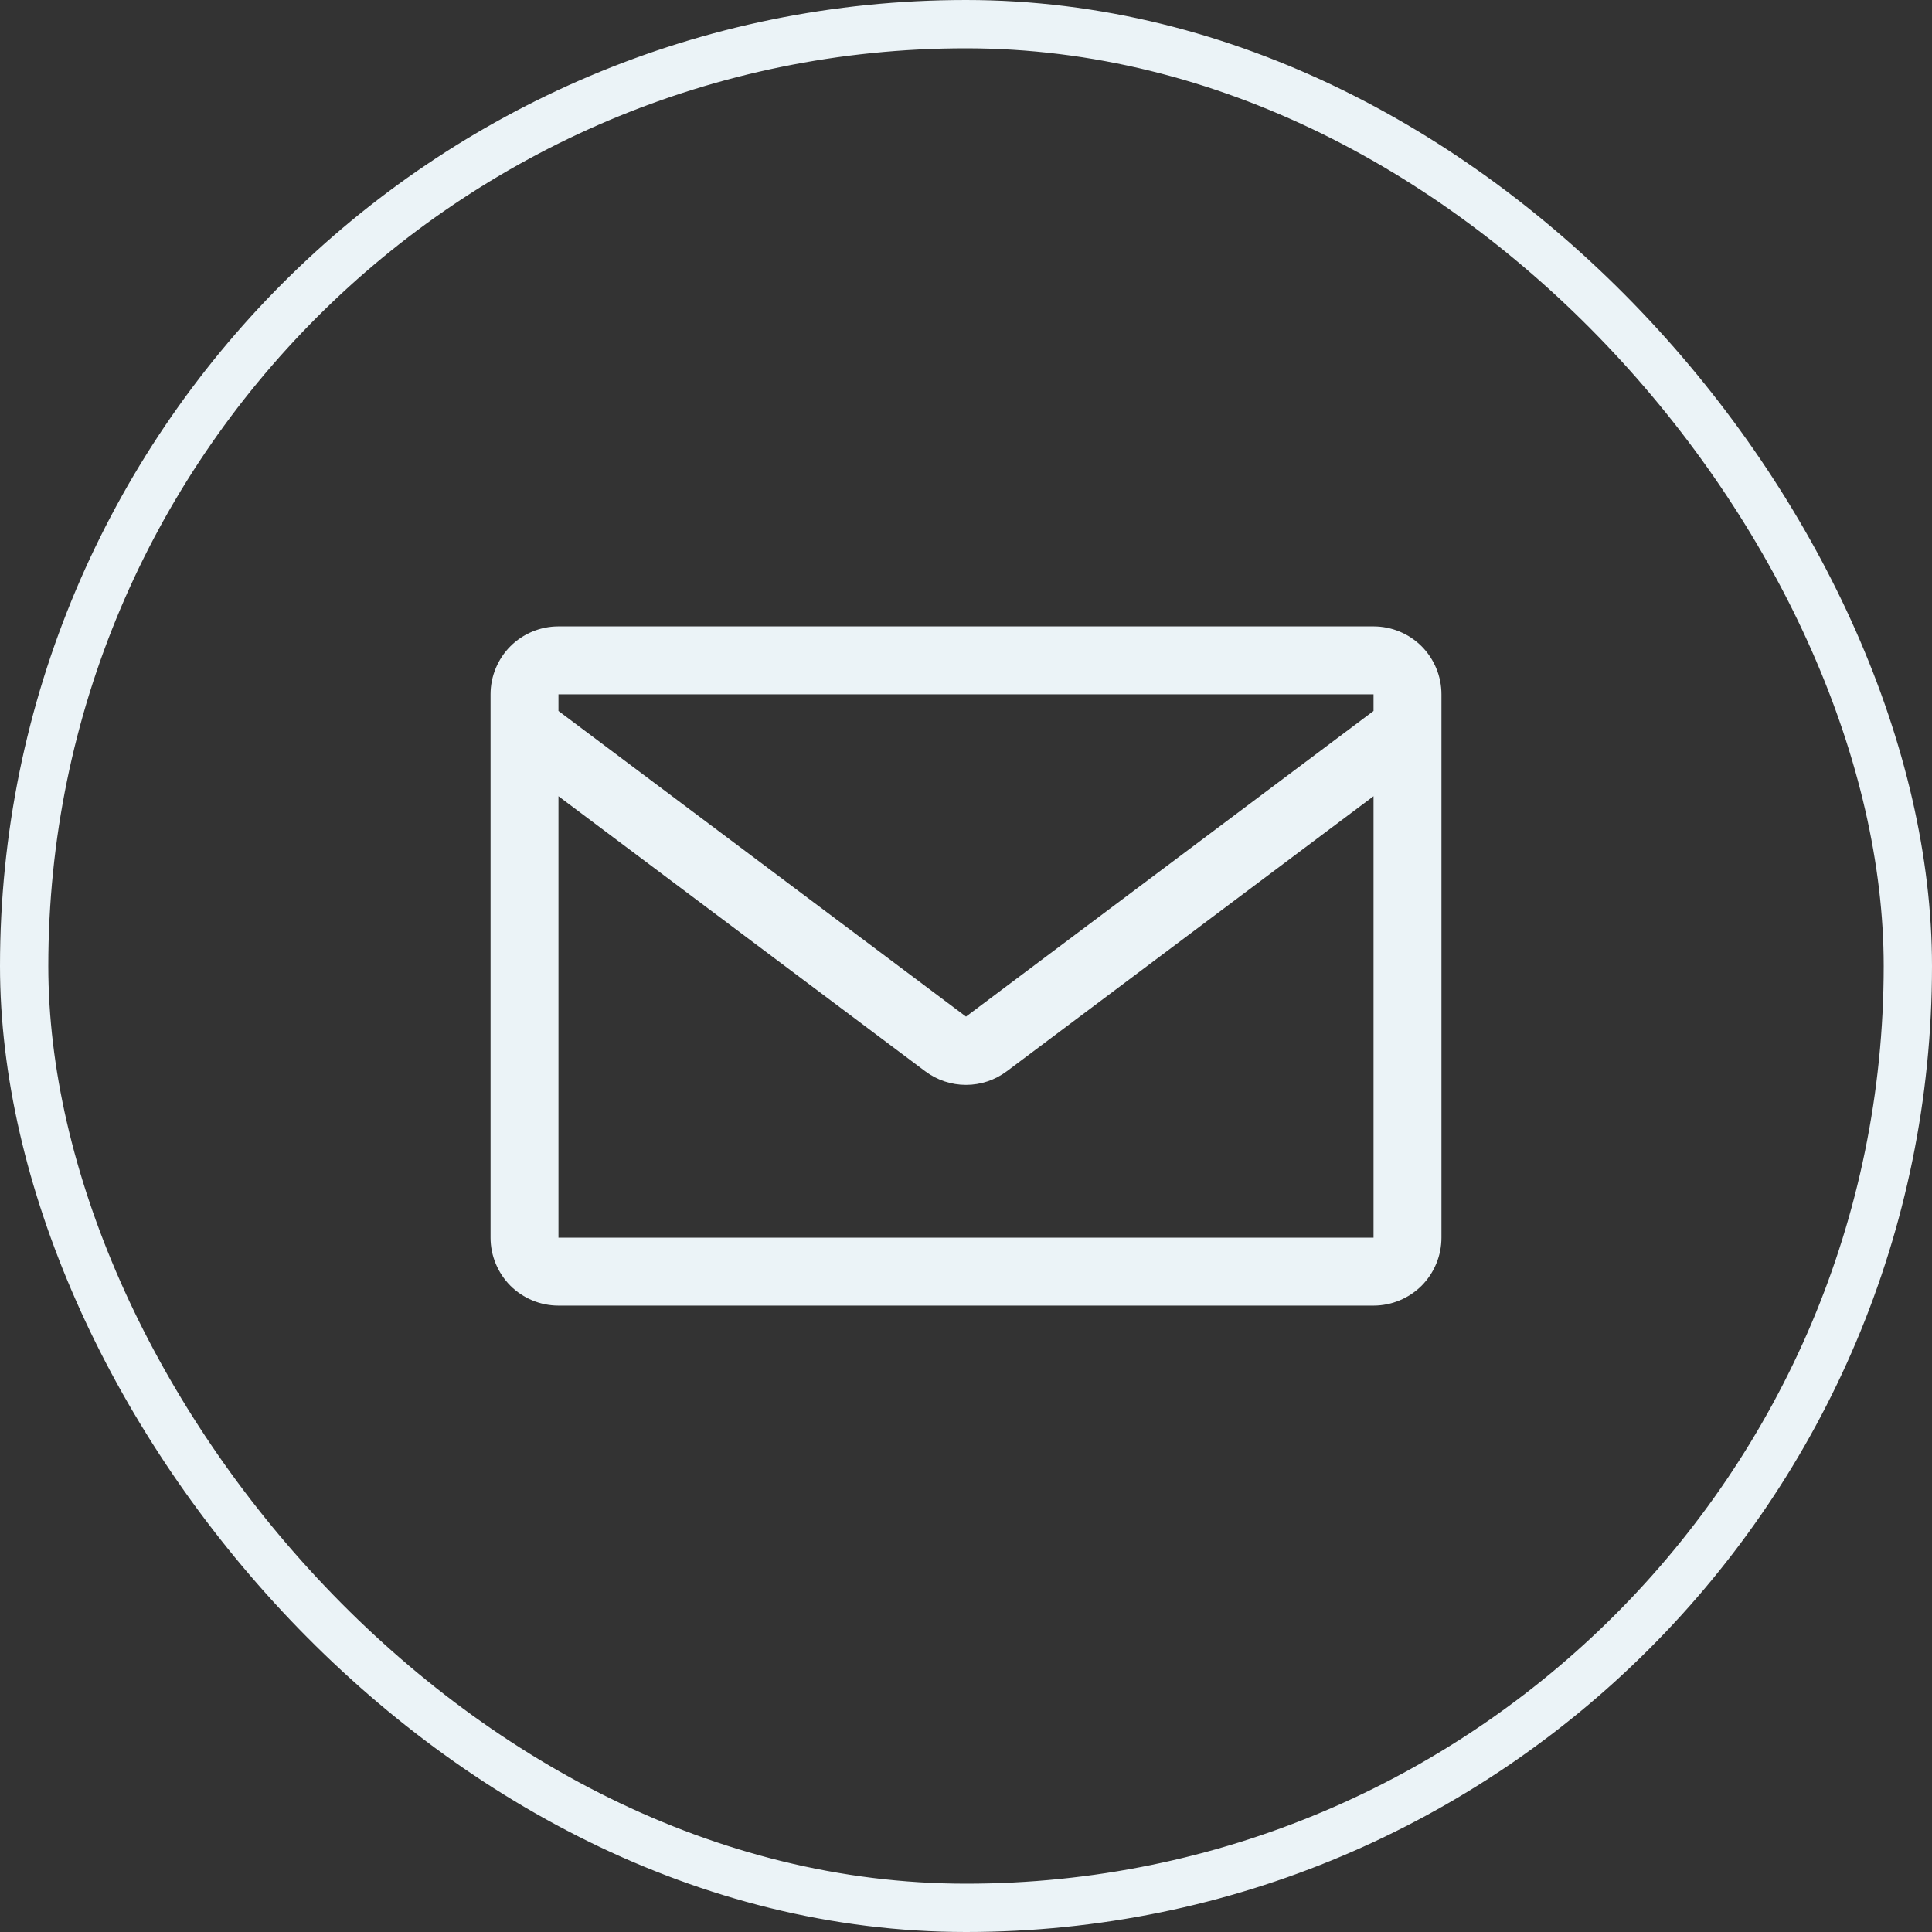
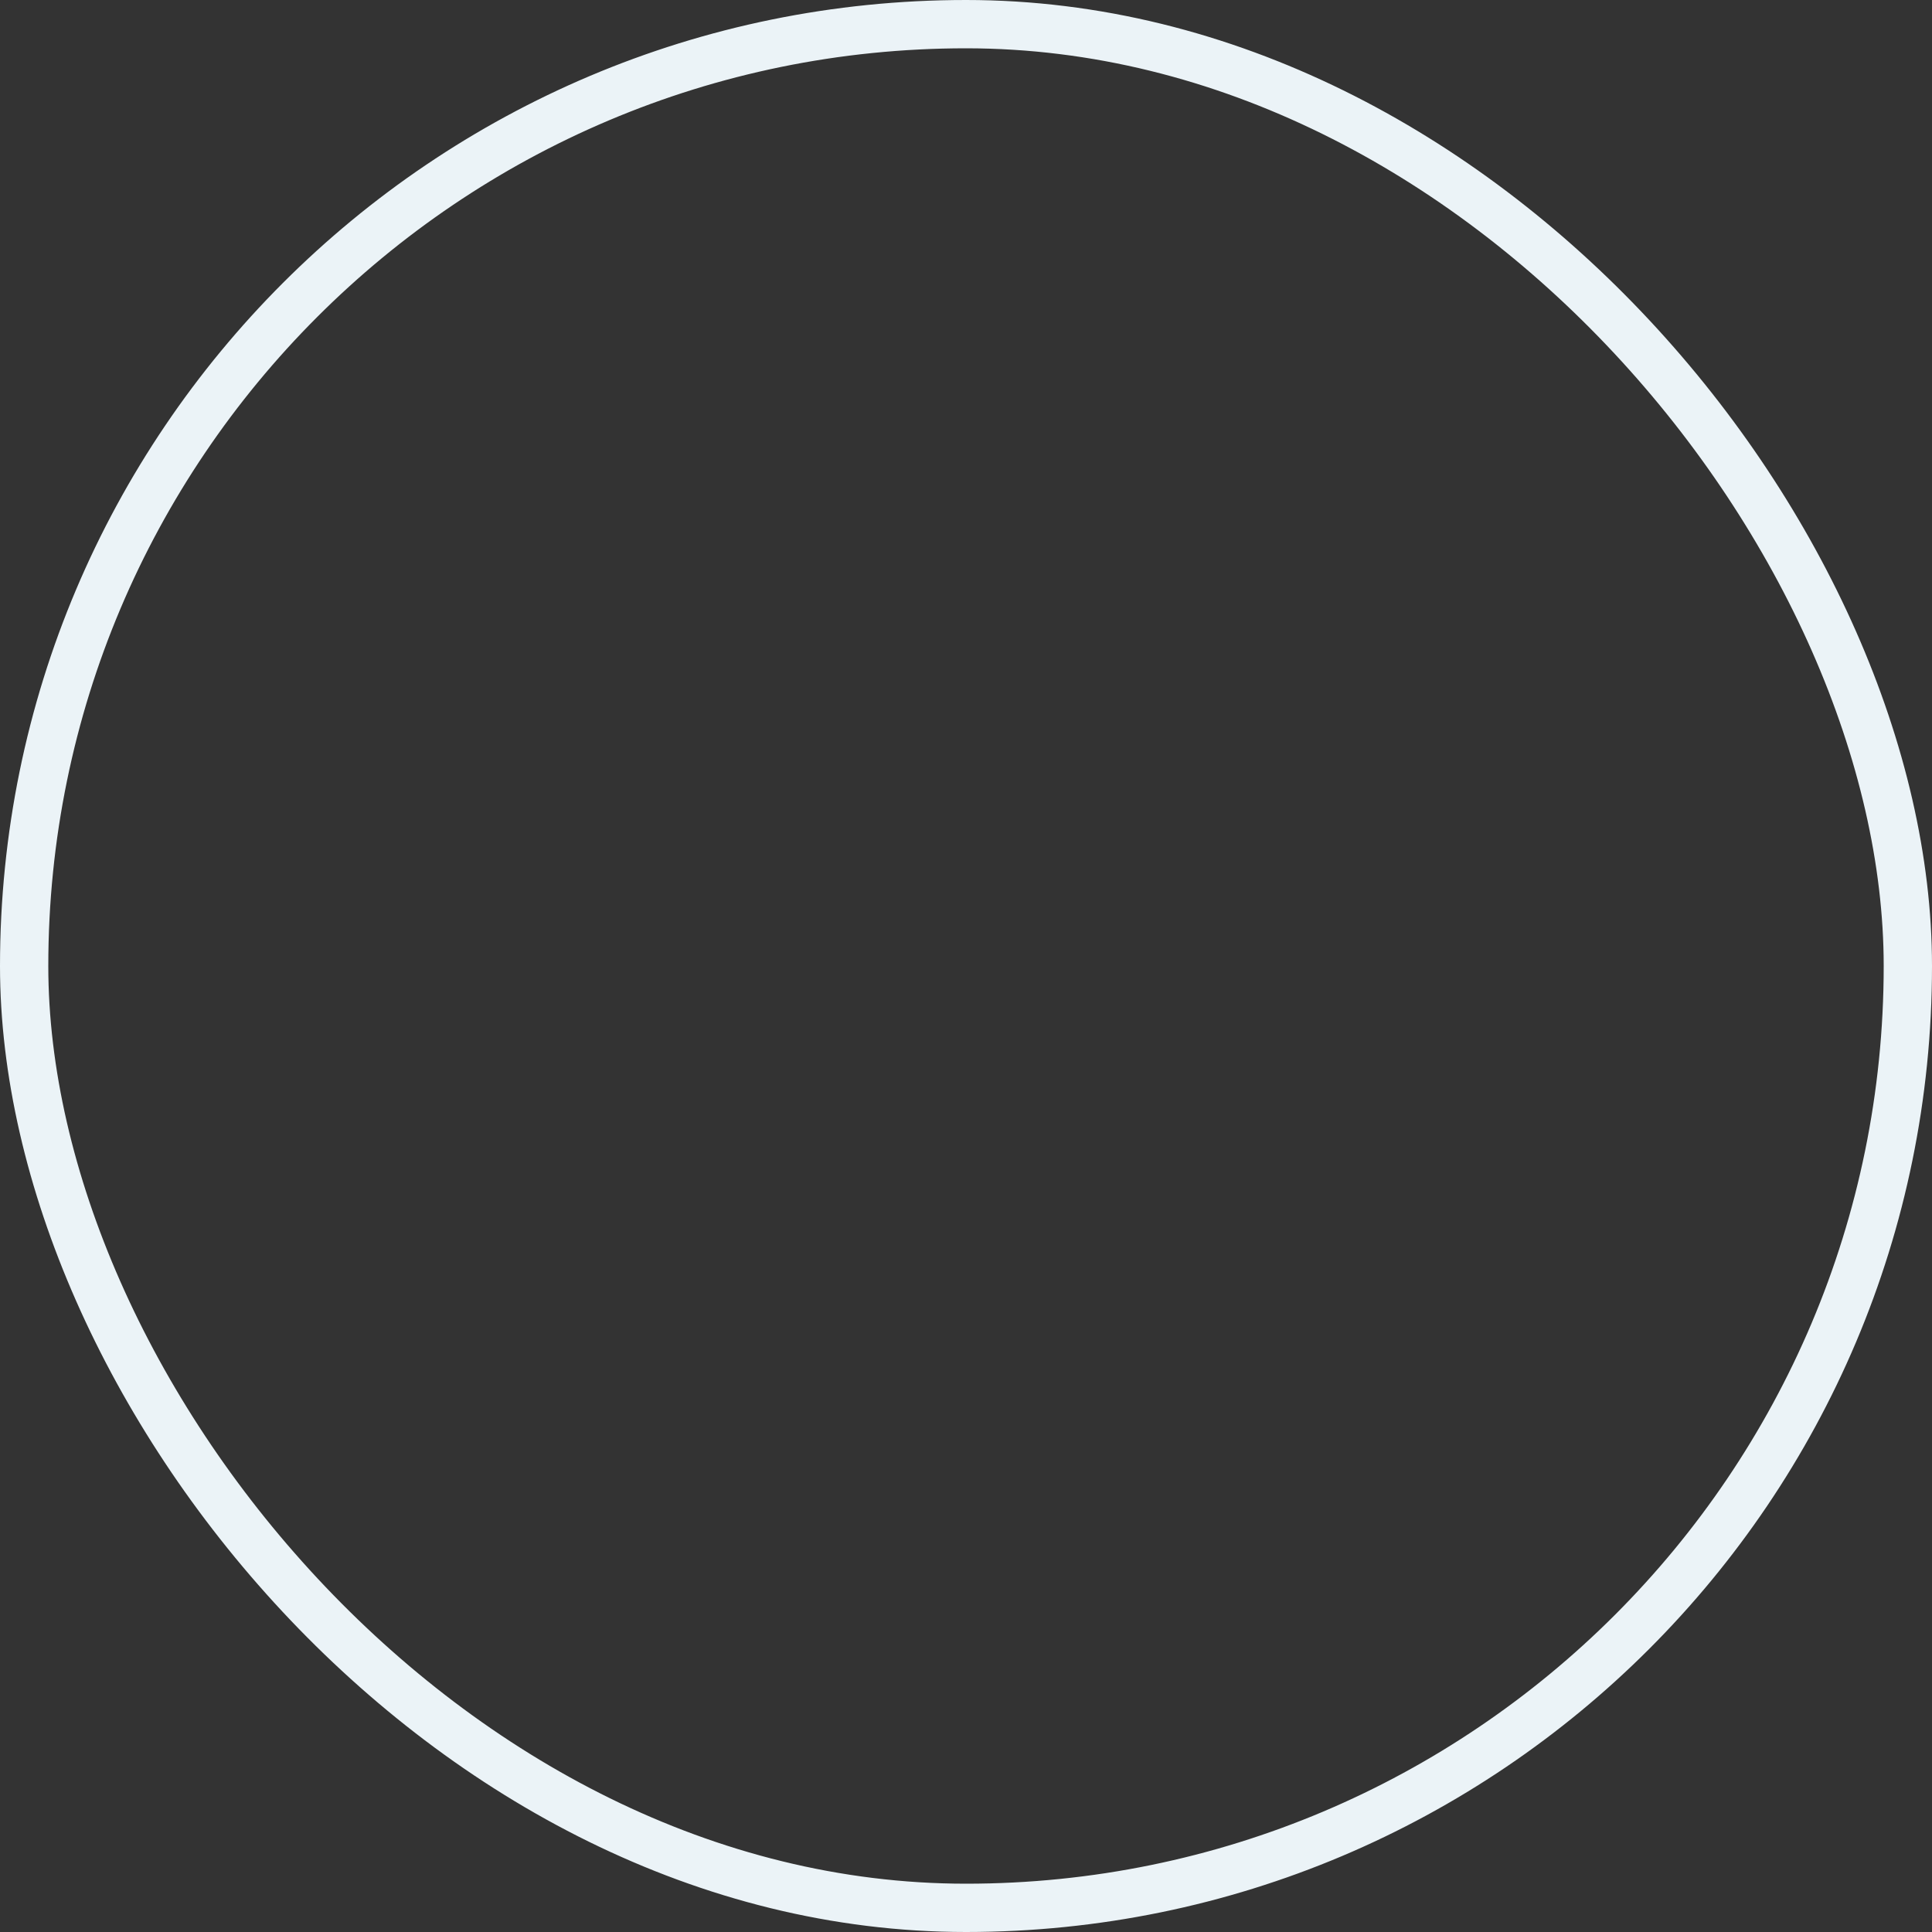
<svg xmlns="http://www.w3.org/2000/svg" width="32" height="32" viewBox="0 0 32 32" fill="none">
  <rect x="0" y="0" width="32" height="32" fill="#333333" stroke="none" />
  <rect x="0.4" y="0.4" width="31.2" height="31.2" rx="15.6" stroke="#EBF3F7" stroke-width="0.8" />
-   <path d="M22.75 10.375H9.25C8.952 10.375 8.665 10.493 8.454 10.704C8.244 10.915 8.125 11.202 8.125 11.5V20.5C8.125 20.798 8.244 21.084 8.454 21.296C8.665 21.506 8.952 21.625 9.25 21.625H22.75C23.048 21.625 23.334 21.506 23.546 21.296C23.756 21.084 23.875 20.798 23.875 20.5V11.5C23.875 11.202 23.756 10.915 23.546 10.704C23.334 10.493 23.048 10.375 22.75 10.375ZM22.75 11.5V11.776L16 16.838L9.25 11.776V11.5H22.75ZM9.25 20.5V13.188L15.325 17.744C15.52 17.89 15.757 17.969 16 17.969C16.243 17.969 16.48 17.89 16.675 17.744L22.75 13.188V20.5H9.25Z" fill="#EBF3F7" />
</svg>